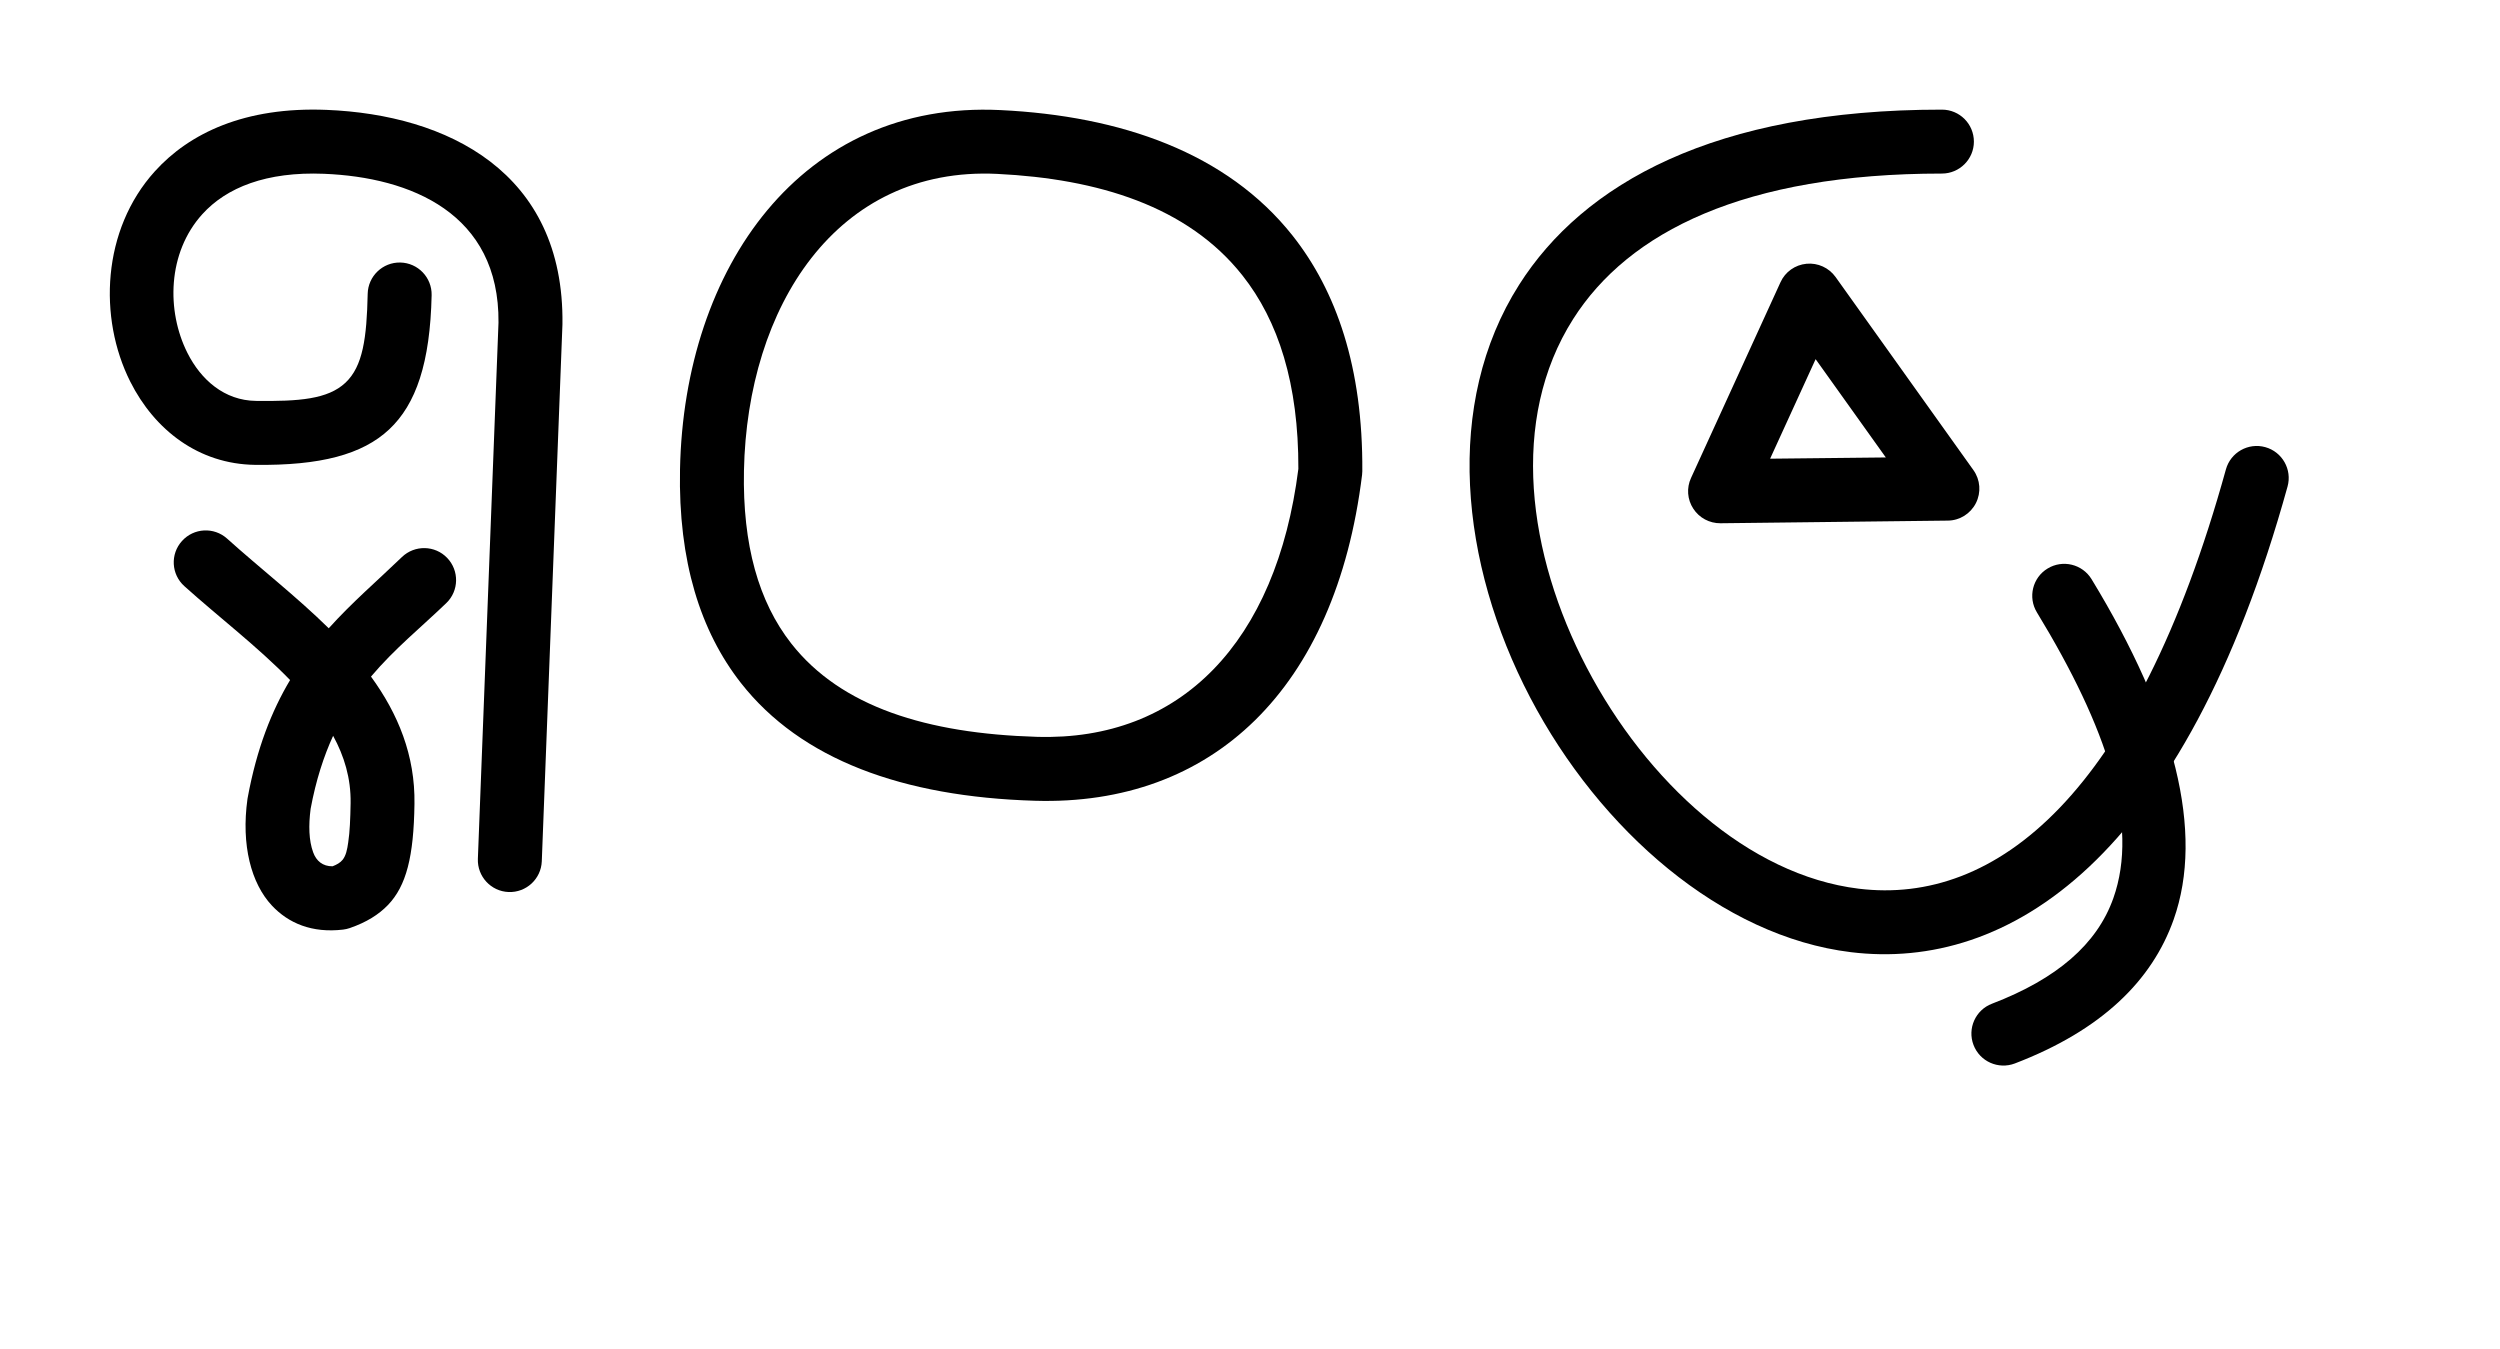
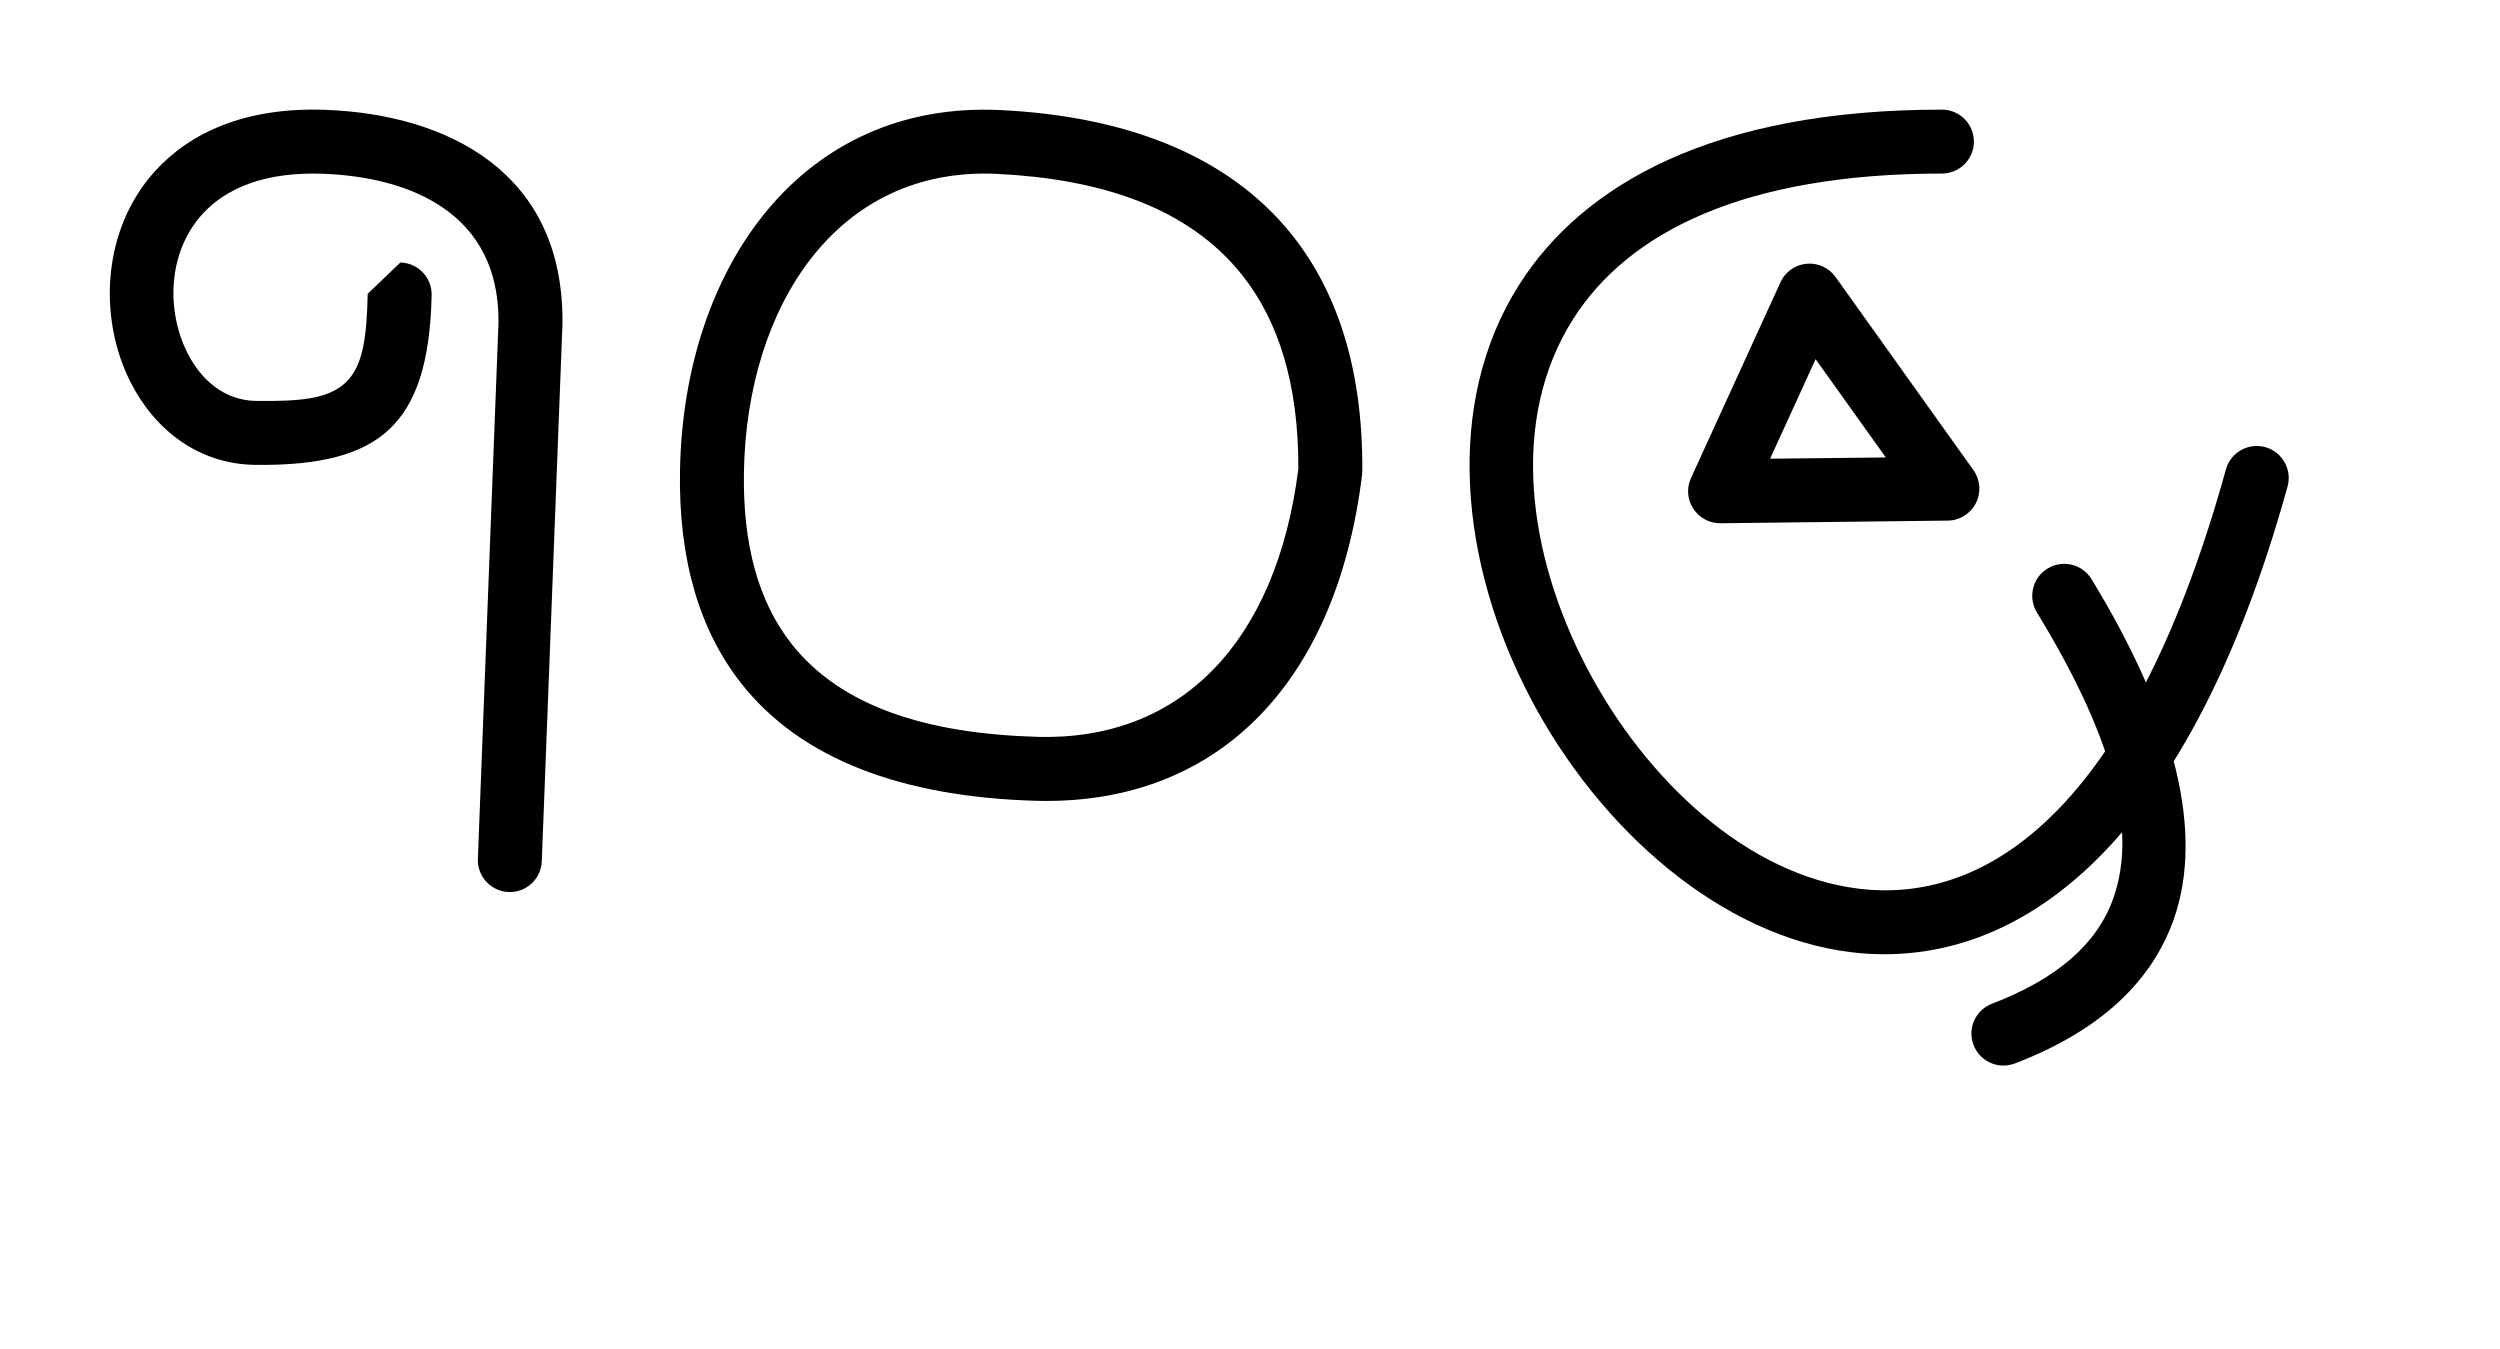
<svg xmlns="http://www.w3.org/2000/svg" xmlns:ns1="http://www.serif.com/" width="100%" height="100%" viewBox="0 0 228.0 123.0" version="1.1" xml:space="preserve" style="fill-rule:evenodd;clip-rule:evenodd;stroke-linejoin:round;stroke-miterlimit:2;">
  <g transform="translate(10,10)">
    <g transform="translate(0.0,0.0)">
      <g transform="rotate(0,21.0,36.0)">
        <g transform="translate(0,0)">
          <g transform="matrix(1,0,0,1,-535.144,-1426.24)">
            <g transform="matrix(1,0,0,1,854.637,293.664)">
              <g transform="matrix(1,0,0,1,-594.881,514.671)">
                <g id="D">
-                   <path id="D1" ns1:id="D" d="M298.921,634.7C298.834,638.718 298.488,641.314 296.89,642.812C295.28,644.32 292.649,644.518 288.724,644.467C285.856,644.429 283.717,642.551 282.479,640.088C280.556,636.264 280.657,630.959 283.836,627.443C286.039,625.006 289.681,623.542 294.941,623.755C302.818,624.074 310.946,627.34 310.851,637.325C310.851,637.362 308.97,686.231 308.97,686.231C308.908,687.839 310.164,689.196 311.772,689.258C313.381,689.32 314.737,688.064 314.799,686.455L316.681,637.547C316.682,637.523 316.683,637.499 316.683,637.474C316.869,623.549 306.126,618.37 295.177,617.926C287.697,617.623 282.642,620.066 279.509,623.531C274.683,628.868 274.348,636.903 277.267,642.709C279.489,647.126 283.503,650.232 288.648,650.3C294.607,650.377 298.435,649.358 300.879,647.068C303.333,644.768 304.62,640.995 304.753,634.825C304.787,633.216 303.509,631.881 301.899,631.847C300.29,631.812 298.955,633.091 298.921,634.7Z" />
+                   <path id="D1" ns1:id="D" d="M298.921,634.7C298.834,638.718 298.488,641.314 296.89,642.812C295.28,644.32 292.649,644.518 288.724,644.467C285.856,644.429 283.717,642.551 282.479,640.088C280.556,636.264 280.657,630.959 283.836,627.443C286.039,625.006 289.681,623.542 294.941,623.755C302.818,624.074 310.946,627.34 310.851,637.325C310.851,637.362 308.97,686.231 308.97,686.231C308.908,687.839 310.164,689.196 311.772,689.258C313.381,689.32 314.737,688.064 314.799,686.455L316.681,637.547C316.682,637.523 316.683,637.499 316.683,637.474C316.869,623.549 306.126,618.37 295.177,617.926C287.697,617.623 282.642,620.066 279.509,623.531C274.683,628.868 274.348,636.903 277.267,642.709C279.489,647.126 283.503,650.232 288.648,650.3C294.607,650.377 298.435,649.358 300.879,647.068C303.333,644.768 304.62,640.995 304.753,634.825C304.787,633.216 303.509,631.881 301.899,631.847Z" />
                </g>
              </g>
            </g>
          </g>
        </g>
      </g>
    </g>
    <g transform="translate(5.9,39.1)">
      <g transform="rotate(0,13.0,18.5)">
        <g transform="translate(0,0)">
          <g transform="matrix(1,0,0,1,-3280.52,-676.61)">
            <g transform="matrix(1,0,0,1,3563.92,299.164)">
              <g id="oh" transform="matrix(0.918,0.028,-0.028,0.918,-1349.43,-468.757)">
-                 <path d="M1200.18,899.257C1198.45,902.367 1197.08,906.136 1196.33,911.05C1196.32,911.095 1196.32,911.141 1196.31,911.186C1195.81,915.801 1196.94,919.561 1199.05,921.688C1200.76,923.409 1203.13,924.319 1206.19,923.867C1206.41,923.834 1206.63,923.777 1206.85,923.696C1208.49,923.072 1209.68,922.275 1210.57,921.294C1212.34,919.339 1212.99,916.396 1212.9,911.183C1212.83,906.357 1211,902.279 1208.2,898.67C1210.45,895.835 1213.03,893.622 1215.45,891.147C1216.68,889.894 1216.65,887.883 1215.4,886.658C1214.15,885.433 1212.14,885.455 1210.91,886.708C1208.55,889.129 1206.09,891.363 1203.86,894.002C1200.58,890.964 1196.81,888.213 1193.5,885.41C1192.16,884.278 1190.16,884.446 1189.03,885.783C1187.89,887.121 1188.06,889.126 1189.4,890.257C1192.86,893.185 1196.85,896.035 1200.18,899.257ZM1204.62,904.661C1203.75,906.728 1203.05,909.118 1202.61,911.963C1202.44,913.639 1202.53,915.131 1202.99,916.283C1203.33,917.142 1203.99,917.653 1204.96,917.614C1205.38,917.435 1205.71,917.24 1205.94,916.937C1206.26,916.503 1206.36,915.927 1206.44,915.199C1206.57,914.135 1206.58,912.851 1206.56,911.285C1206.52,908.812 1205.78,906.639 1204.62,904.661Z" />
-               </g>
+                 </g>
            </g>
          </g>
        </g>
      </g>
    </g>
  </g>
  <g transform="translate(62.0,10)">
    <g transform="translate(0,0)">
      <g transform="translate(0.0,0.0)">
        <g transform="rotate(0,31.5,32.0)">
          <g transform="translate(0,0)">
            <g transform="matrix(1,0,0,1,-1402.92,-1431.32)">
              <g transform="matrix(1,0,0,1,1746.86,291.713)">
                <g transform="matrix(1,0,0,1,-605.924,-259.494)">
                  <g id="L">
                    <path id="L1" ns1:id="L" d="M291.213,1399.14C273.102,1398.26 262.365,1413.48 262.001,1431.91C261.835,1440.3 263.868,1446.68 267.557,1451.39C273.023,1458.36 282.293,1461.77 294.361,1462.13C310.532,1462.62 321.795,1451.97 324.205,1432.41C324.219,1432.3 324.227,1432.19 324.227,1432.08C324.291,1422.62 321.865,1415.64 317.86,1410.58C311.873,1403.03 302.218,1399.67 291.213,1399.14L291.213,1399.14ZM290.93,1404.96C300.11,1405.41 308.294,1407.9 313.287,1414.21C316.577,1418.36 318.419,1424.12 318.395,1431.86C316.392,1447.68 307.654,1456.7 294.536,1456.3C284.526,1456 276.681,1453.57 272.148,1447.79C269.171,1443.99 267.7,1438.8 267.833,1432.03C268.128,1417.09 276.253,1404.25 290.93,1404.96L290.93,1404.96Z" />
                  </g>
                </g>
              </g>
            </g>
          </g>
        </g>
      </g>
    </g>
  </g>
  <g transform="translate(134.0,10)">
    <g transform="translate(0,0)">
      <g transform="translate(0.0,0.0)">
        <g transform="rotate(0,37.5,44.0)">
          <g transform="translate(0,0)">
            <g transform="matrix(1,0,0,1,-2959.28,-1419.7)">
              <g transform="matrix(1,0,0,1,3199.66,295.386)">
                <g id="Z" transform="matrix(1,0,0,1,66,0)">
                  <g transform="matrix(1,0,0,1,-975.687,-281.567)">
                    <path d="M712.41,1405.88C691.645,1405.87 679.689,1412.66 673.853,1421.85C666.967,1432.69 668.461,1447.26 674.852,1459.48C681.21,1471.63 692.343,1481.29 704.116,1482.72C718.396,1484.46 734.479,1474.38 743.932,1440.25C744.361,1438.7 743.451,1437.09 741.899,1436.66C740.348,1436.23 738.74,1437.14 738.31,1438.69C730.057,1468.5 717.29,1478.45 704.822,1476.93C694.754,1475.7 685.458,1467.16 680.021,1456.77C674.618,1446.44 672.956,1434.14 678.777,1424.98C683.832,1417.02 694.42,1411.71 712.409,1411.71C714.018,1411.71 715.326,1410.4 715.326,1408.8C715.326,1407.18 714.02,1405.88 712.41,1405.88Z" />
                  </g>
                  <g transform="matrix(1,0,0,1,-975.687,-281.567)">
                    <path d="M721.073,1451.73C727.493,1462.28 730.425,1471.07 728.046,1477.79C726.562,1481.99 722.899,1485.15 716.974,1487.42C715.471,1487.99 714.717,1489.68 715.291,1491.18C715.866,1492.69 717.554,1493.44 719.057,1492.87C726.953,1489.85 731.567,1485.33 733.545,1479.74C736.361,1471.78 733.655,1461.18 726.056,1448.7C725.219,1447.33 723.423,1446.89 722.048,1447.73C720.673,1448.56 720.236,1450.36 721.073,1451.73Z" />
                  </g>
                </g>
              </g>
            </g>
          </g>
        </g>
      </g>
      <g transform="translate(20.25,14.4)">
        <g transform="rotate(0,13.5,12.0)">
          <g transform="translate(0,0)">
            <g transform="matrix(1,0,0,1,-3280.22,-1194.67)">
              <g transform="matrix(1,0,0,1,3563.4,268.281)">
                <g id="i" transform="matrix(0.712,0,0,0.712,-1128.26,-85.018)">
                  <path d="M1205.38,1421.72C1204.53,1420.54 1203.11,1419.89 1201.66,1420.03C1200.2,1420.17 1198.93,1421.07 1198.33,1422.4L1186.87,1447.47C1186.28,1448.74 1186.39,1450.23 1187.16,1451.4C1187.92,1452.58 1189.24,1453.28 1190.64,1453.27L1219.76,1452.93C1221.28,1452.92 1222.67,1452.05 1223.36,1450.69C1224.05,1449.33 1223.93,1447.7 1223.04,1446.46L1205.38,1421.72ZM1202.83,1432.25L1211.82,1444.84C1211.82,1444.84 1197,1445 1197,1445L1202.83,1432.25Z" />
                </g>
              </g>
            </g>
          </g>
        </g>
      </g>
    </g>
  </g>
</svg>